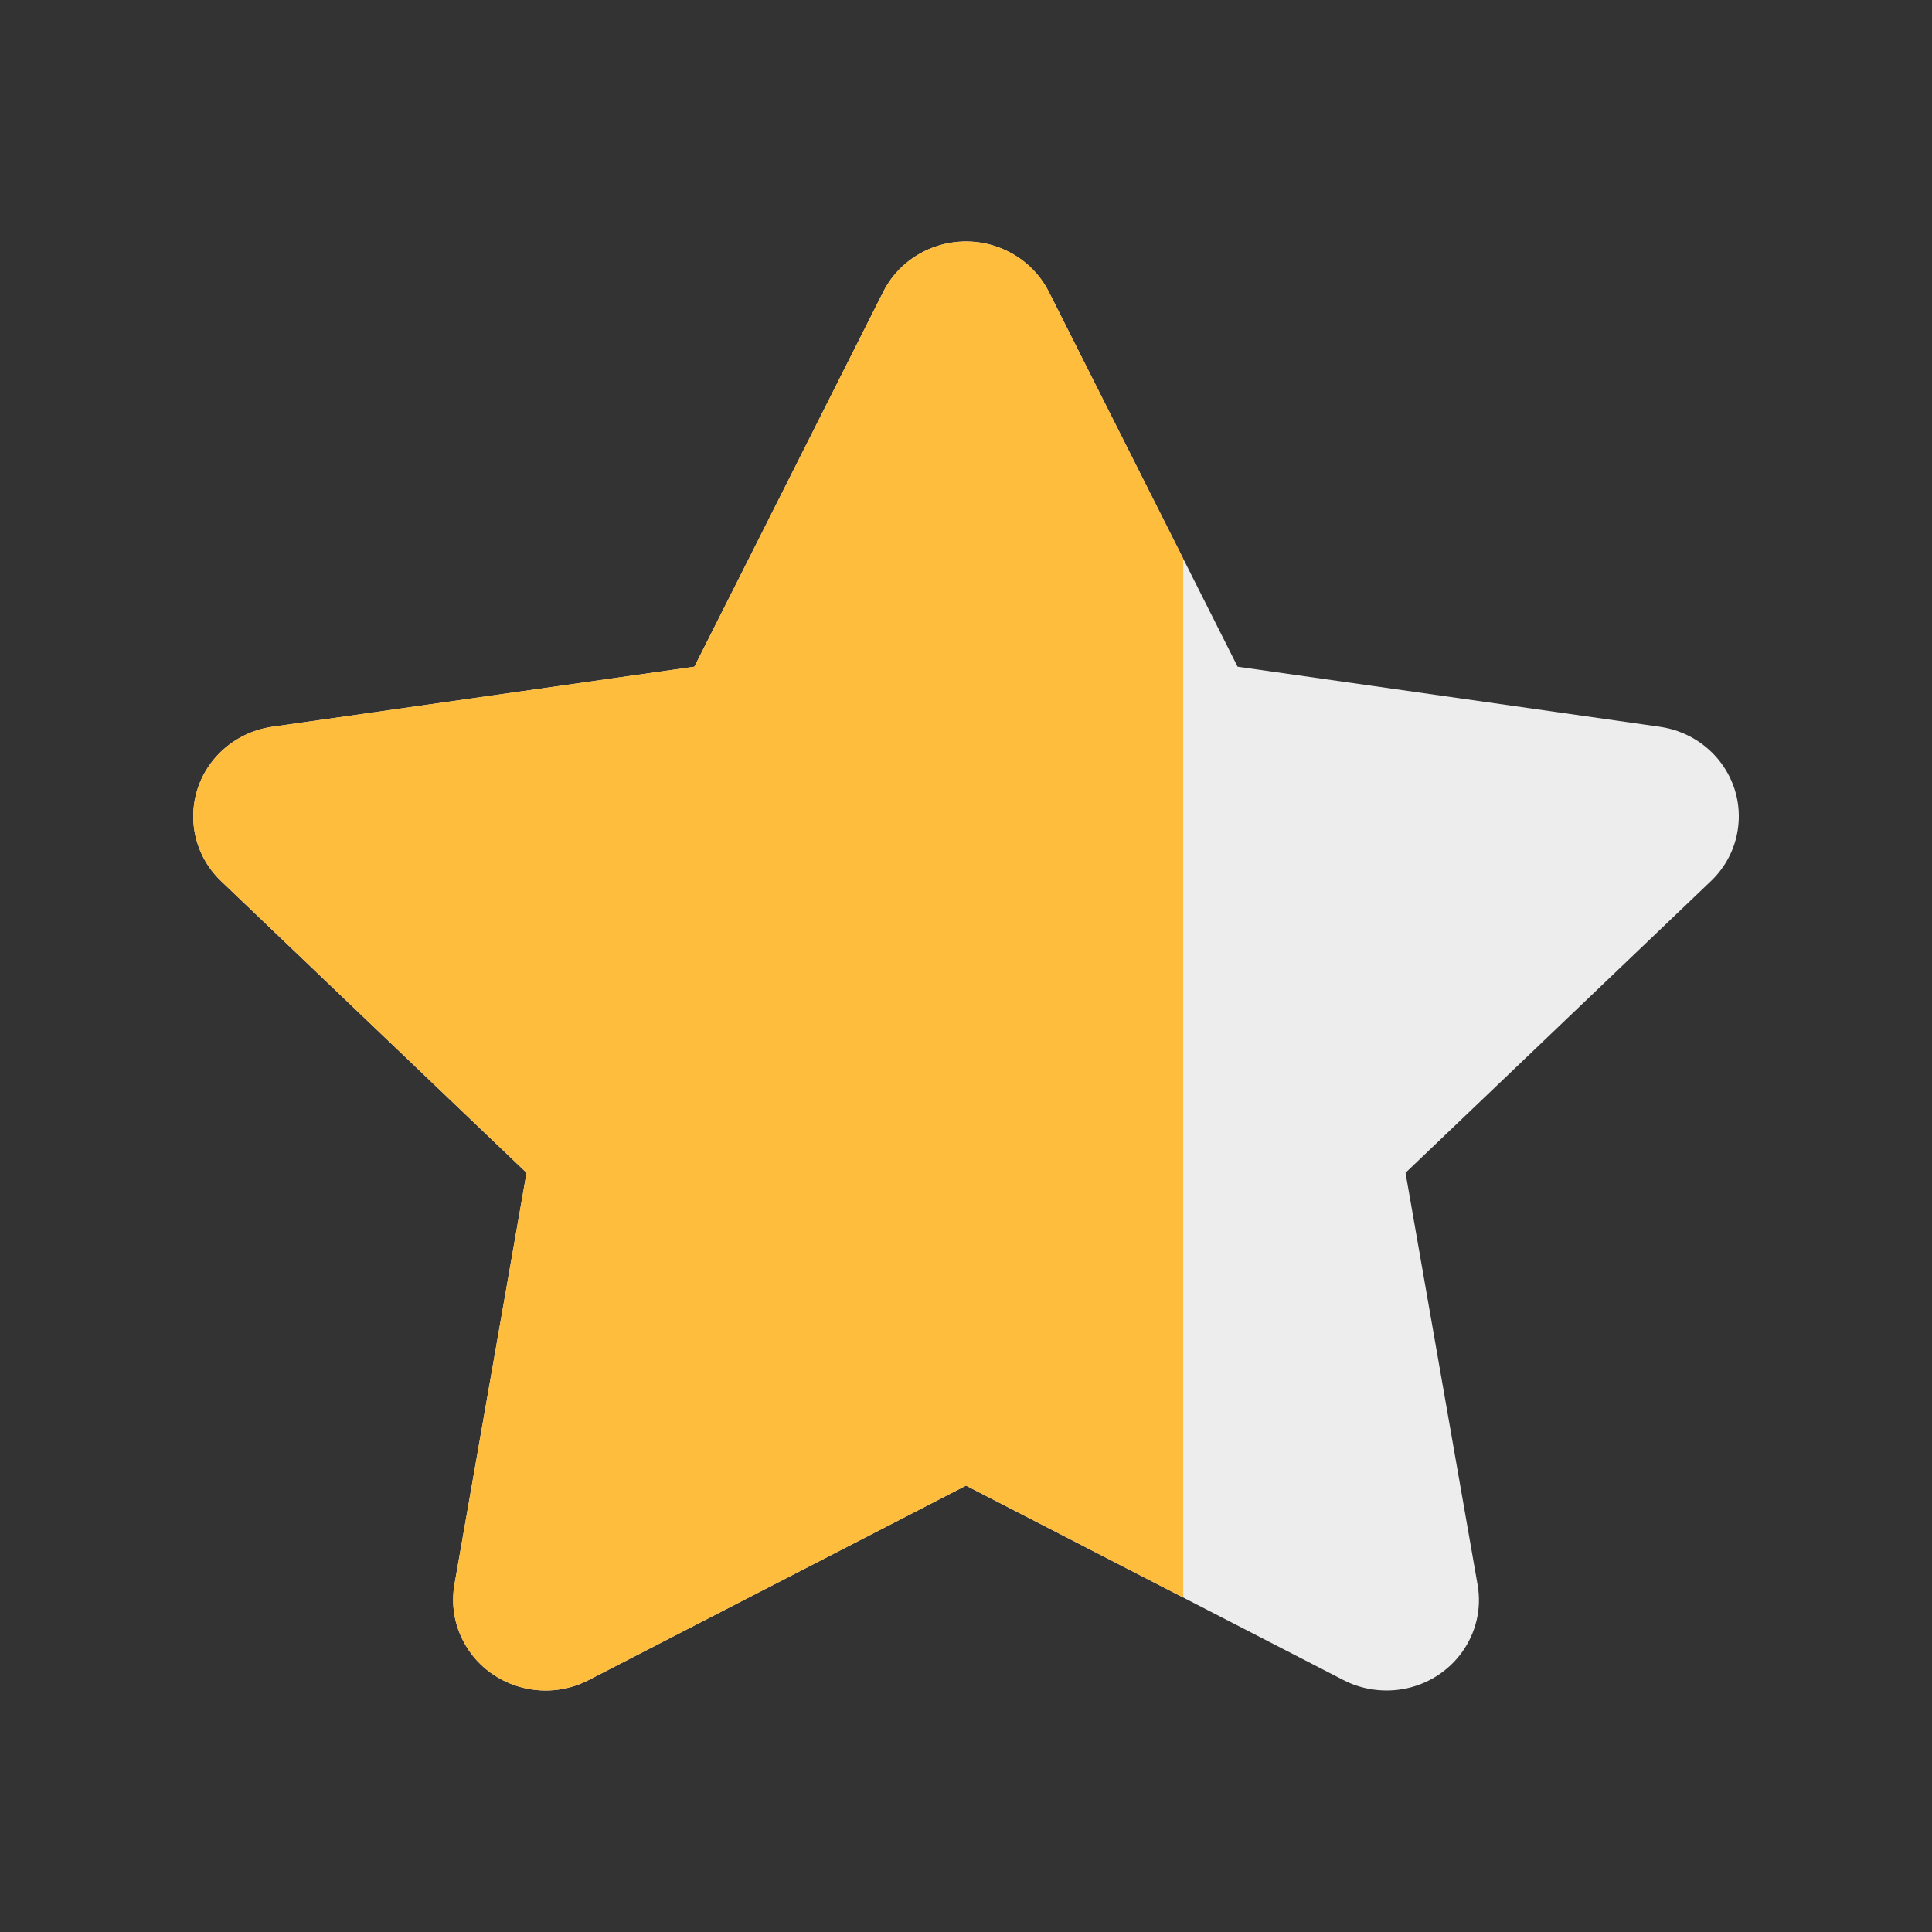
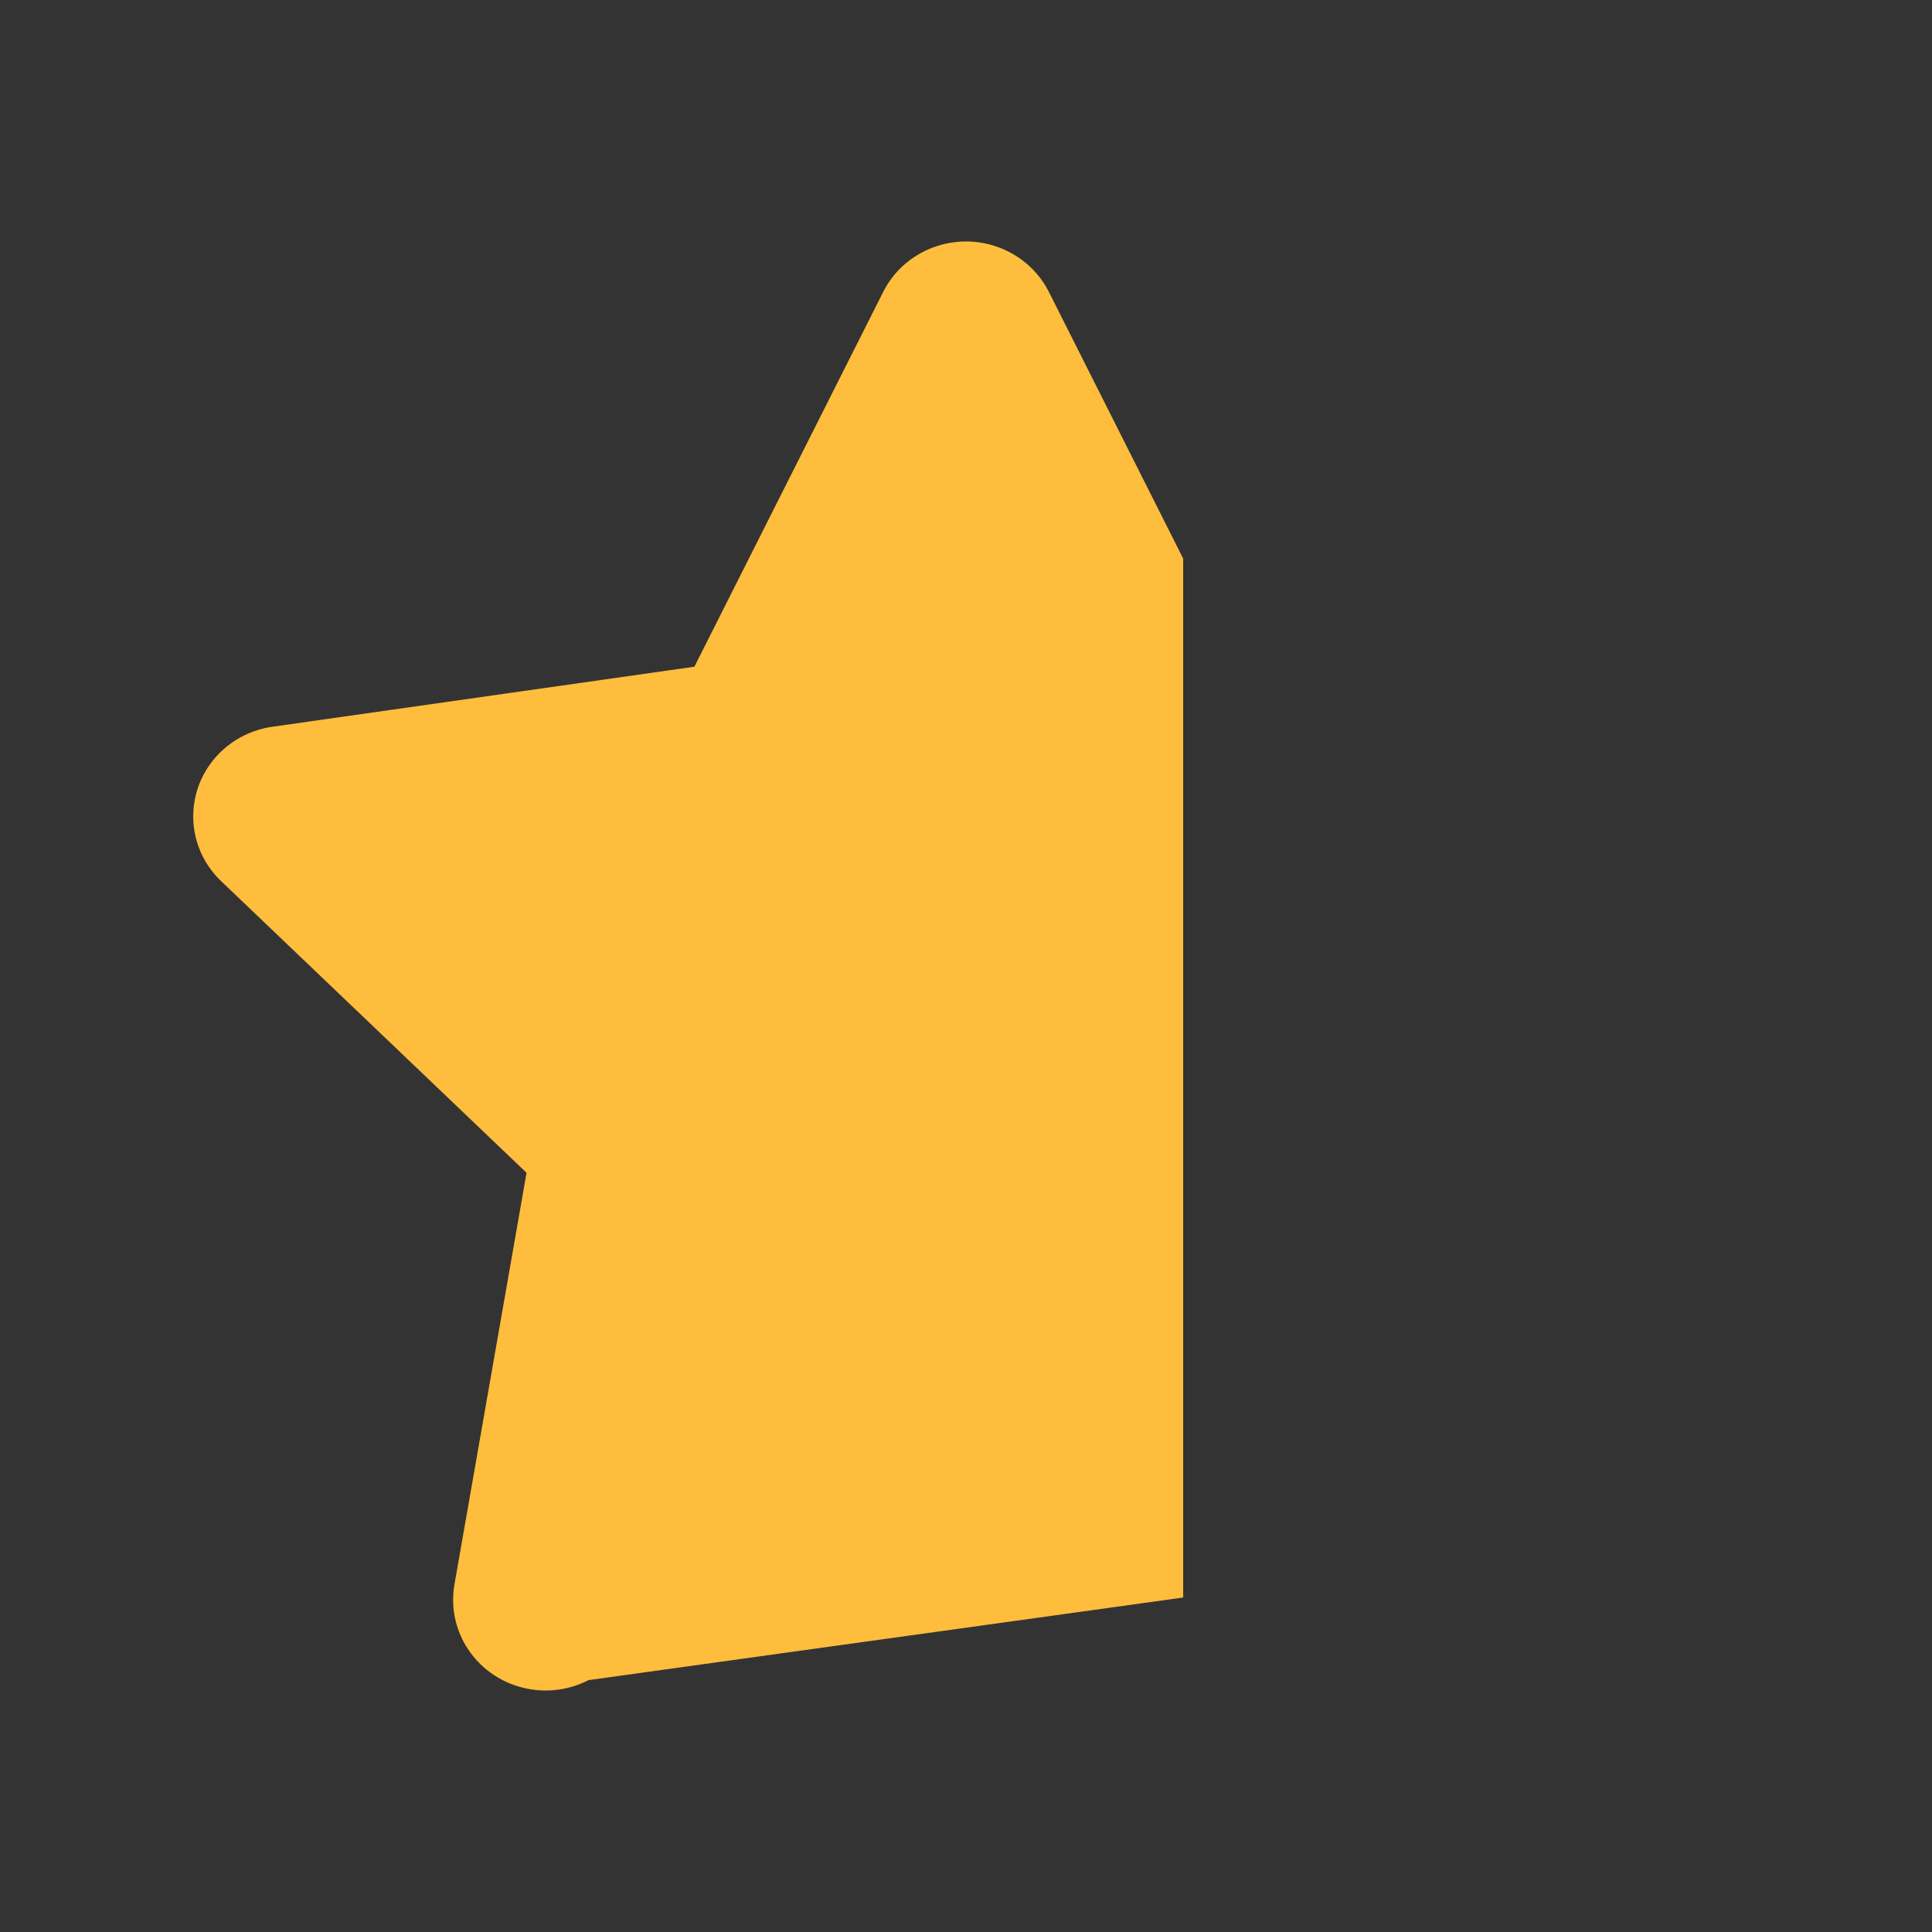
<svg xmlns="http://www.w3.org/2000/svg" width="24" height="24" viewBox="0 0 24 24" fill="none">
  <rect x="0" y="0" width="24" height="24" fill="#333333" stroke="none" />
-   <path fill-rule="evenodd" clip-rule="evenodd" d="M12 18.455L7.311 20.871C6.75 21.16 6.056 20.948 5.761 20.398C5.643 20.179 5.603 19.929 5.645 19.685L6.541 14.569L2.747 10.946C2.293 10.513 2.284 9.801 2.726 9.356C2.903 9.179 3.134 9.063 3.383 9.028L8.626 8.282L10.971 3.627C11.251 3.07 11.94 2.841 12.508 3.116C12.735 3.226 12.918 3.405 13.03 3.627L15.374 8.282L20.617 9.028C21.245 9.117 21.68 9.688 21.588 10.303C21.552 10.547 21.434 10.774 21.253 10.946L17.46 14.569L18.355 19.685C18.463 20.297 18.043 20.879 17.418 20.984C17.169 21.025 16.913 20.986 16.69 20.871L12 18.455Z" fill="#EDEDED" />
-   <path d="M7.311 20.871L12 18.455L14.698 19.845V6.939L13.03 3.627C12.918 3.405 12.735 3.226 12.508 3.116C11.94 2.841 11.251 3.07 10.971 3.627L8.626 8.282L3.383 9.028C3.134 9.063 2.903 9.179 2.726 9.356C2.284 9.801 2.293 10.513 2.747 10.946L6.541 14.569L5.645 19.685C5.603 19.929 5.643 20.179 5.761 20.398C6.056 20.948 6.75 21.16 7.311 20.871Z" fill="#FFBD3D" />
+   <path d="M7.311 20.871L14.698 19.845V6.939L13.03 3.627C12.918 3.405 12.735 3.226 12.508 3.116C11.94 2.841 11.251 3.07 10.971 3.627L8.626 8.282L3.383 9.028C3.134 9.063 2.903 9.179 2.726 9.356C2.284 9.801 2.293 10.513 2.747 10.946L6.541 14.569L5.645 19.685C5.603 19.929 5.643 20.179 5.761 20.398C6.056 20.948 6.75 21.16 7.311 20.871Z" fill="#FFBD3D" />
</svg>